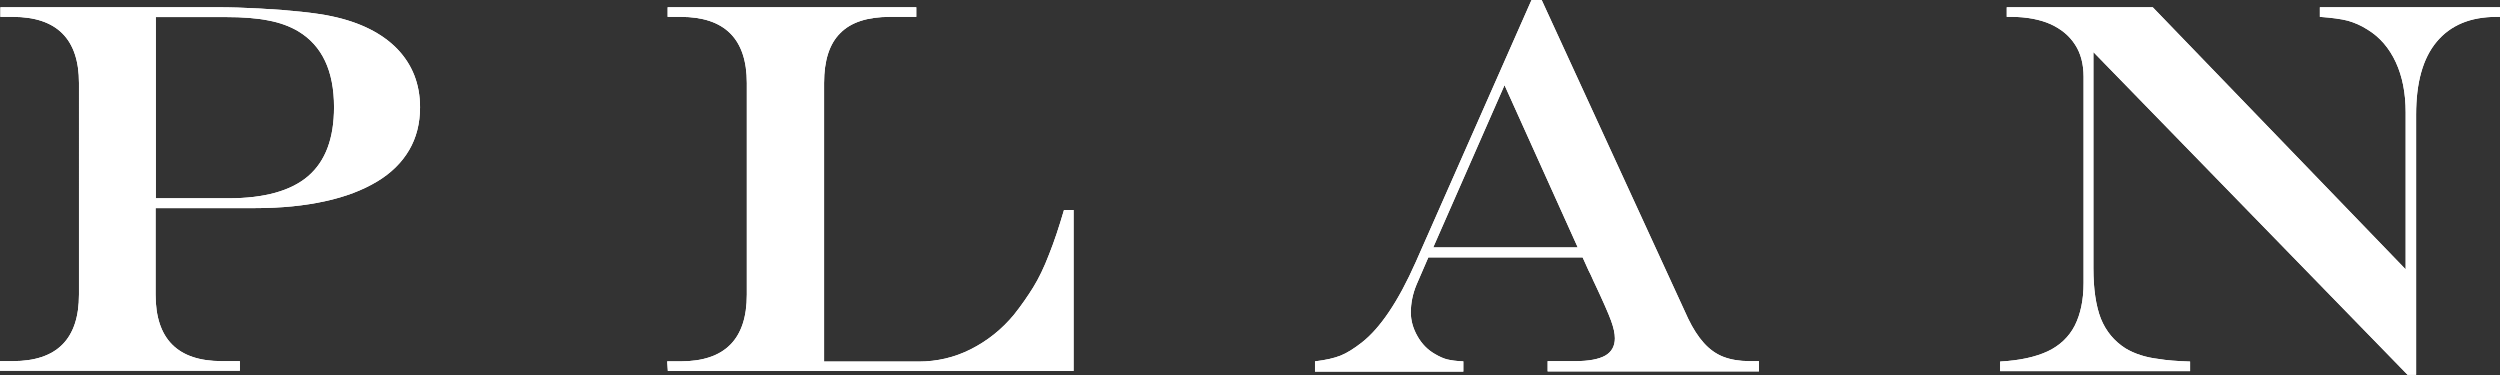
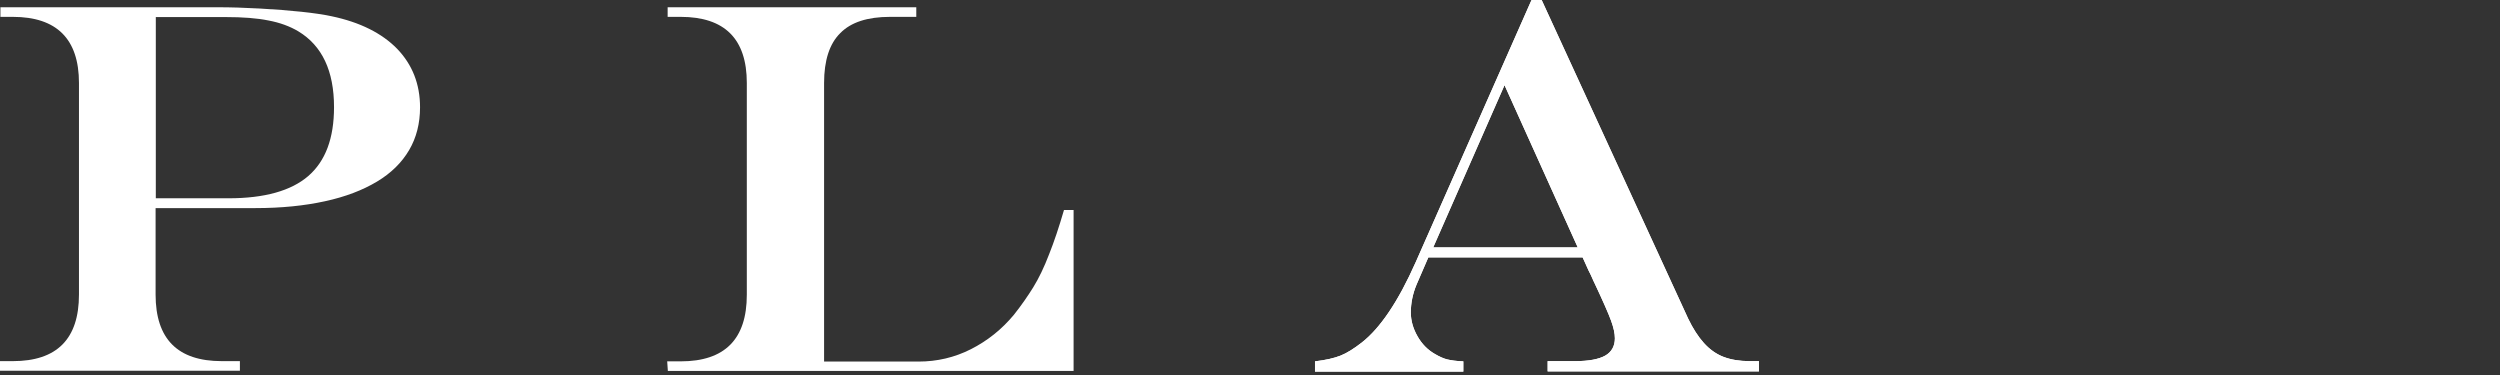
<svg xmlns="http://www.w3.org/2000/svg" id="_レイヤー_2" viewBox="0 0 117.13 17.57">
  <rect x="0" y="0" width="117.13" height="17.57" fill="#333333" stroke="none" />
  <defs>
    <style>.cls-1{fill:#fff;}</style>
  </defs>
  <g id="_コンテンツ帯">
+     <path class="cls-1" d="M71.78,0h.45l6.86,14.92c.22.46.47.85.74,1.15.27.3.58.52.92.65s.75.2,1.21.2h.45v.48h-9.9v-.48h1.29c.64,0,1.11-.09,1.41-.26.3-.17.45-.45.45-.81,0-.23-.06-.5-.18-.83-.12-.33-.38-.92-.78-1.77-.03-.05-.06-.13-.11-.24-.05-.11-.1-.22-.16-.33l-.28-.62h-7.23l-.55,1.27c-.18.43-.27.87-.27,1.31,0,.37.1.74.31,1.11s.48.64.81.83c.22.13.42.22.59.26.17.04.43.08.75.09v.48h-6.95v-.48c.5-.06.9-.15,1.2-.27.3-.12.63-.33.99-.61.86-.67,1.71-1.92,2.53-3.77l5.42-12.27ZM70.49,3.99l-3.34,7.6h6.77l-3.43-7.6Z" />
    <path class="cls-1" d="M.02.34h10.18c.6,0,1.26.02,1.98.06.72.04,1.36.09,1.93.15.57.06,1.04.13,1.42.21,1.34.28,2.37.8,3.08,1.53.71.74,1.07,1.65,1.07,2.74,0,.75-.17,1.42-.51,2s-.84,1.08-1.51,1.48-1.47.71-2.44.92c-.96.21-2.04.32-3.25.32h-4.68v4.05c0,2.08,1.03,3.12,3.1,3.12h.85v.45H0v-.45h.6c2.07,0,3.1-1.04,3.1-3.12V3.89C3.7,1.83,2.66.79.6.79H.02v-.45ZM7.3.79v8.5h3.41c1.68,0,2.93-.35,3.73-1.04.81-.7,1.21-1.77,1.21-3.23,0-1.7-.56-2.88-1.67-3.55-.4-.24-.87-.41-1.4-.51-.54-.11-1.21-.16-2-.16h-3.27Z" />
    <path class="cls-1" d="M31.3.34h11.63v.45h-1.23c-1.05,0-1.83.25-2.33.76-.51.5-.76,1.29-.76,2.34v13.05h4.42c.87,0,1.69-.19,2.46-.58.77-.39,1.45-.93,2.02-1.62.34-.43.64-.86.9-1.28.26-.42.51-.94.74-1.54.24-.6.47-1.29.7-2.08h.45v7.54h-19.01l-.03-.45h.63c2.07,0,3.1-1.04,3.1-3.12V3.89c0-2.07-1.04-3.1-3.1-3.1h-.61v-.45Z" />
    <path class="cls-1" d="M71.78,0h.45l6.86,14.92c.22.46.47.85.74,1.15.27.3.58.52.92.65s.75.2,1.21.2h.45v.48h-9.9v-.48h1.29c.64,0,1.11-.09,1.41-.26.3-.17.45-.45.45-.81,0-.23-.06-.5-.18-.83-.12-.33-.38-.92-.78-1.77-.03-.05-.06-.13-.11-.24-.05-.11-.1-.22-.16-.33l-.28-.62h-7.23l-.55,1.27c-.18.43-.27.87-.27,1.31,0,.37.1.74.31,1.11s.48.64.81.83c.22.13.42.22.59.26.17.04.43.08.75.09v.48h-6.95v-.48c.5-.06.9-.15,1.2-.27.3-.12.63-.33.99-.61.86-.67,1.71-1.92,2.53-3.77l5.42-12.27ZM70.49,3.99l-3.34,7.6h6.77l-3.43-7.6Z" />
-     <path class="cls-1" d="M94.01.34h6.85l11.85,12.28v-7.35c0-.9-.15-1.68-.46-2.35s-.75-1.18-1.32-1.53c-.31-.2-.62-.33-.93-.42-.31-.08-.75-.14-1.31-.18v-.45h8.45v.45h-.17c-1.23,0-2.16.39-2.81,1.17s-.96,1.92-.96,3.41v12.19h-.4l-14.72-15.12v10.13c0,.98.12,1.77.35,2.36.24.59.62,1.05,1.15,1.39.43.26.96.43,1.57.5.34.06.83.1,1.46.12v.45h-8.9v-.45c.91-.05,1.65-.21,2.23-.48.57-.27,1-.68,1.27-1.21.27-.54.41-1.2.41-2V3.6c0-.59-.13-1.1-.4-1.51-.27-.42-.65-.73-1.15-.96-.5-.22-1.12-.34-1.83-.34h-.22v-.45Z" />
-     <path class="cls-1" d="M.02.34h10.18c.6,0,1.26.02,1.98.06.72.04,1.36.09,1.93.15.57.06,1.04.13,1.42.21,1.34.28,2.37.8,3.08,1.53.71.74,1.07,1.65,1.07,2.74,0,.75-.17,1.42-.51,2s-.84,1.08-1.51,1.48-1.47.71-2.44.92c-.96.21-2.04.32-3.25.32h-4.68v4.05c0,2.08,1.03,3.12,3.1,3.12h.85v.45H0v-.45h.6c2.07,0,3.1-1.04,3.1-3.12V3.89C3.7,1.83,2.66.79.6.79H.02v-.45ZM7.3.79v8.5h3.41c1.68,0,2.93-.35,3.73-1.04.81-.7,1.21-1.77,1.21-3.23,0-1.7-.56-2.88-1.67-3.55-.4-.24-.87-.41-1.4-.51-.54-.11-1.21-.16-2-.16h-3.27Z" />
-     <path class="cls-1" d="M31.3.34h11.63v.45h-1.23c-1.05,0-1.83.25-2.33.76-.51.5-.76,1.29-.76,2.34v13.05h4.42c.87,0,1.69-.19,2.46-.58.77-.39,1.45-.93,2.02-1.62.34-.43.64-.86.9-1.28.26-.42.51-.94.74-1.54.24-.6.47-1.29.7-2.08h.45v7.54h-19.01l-.03-.45h.63c2.07,0,3.1-1.04,3.1-3.12V3.89c0-2.07-1.04-3.1-3.1-3.1h-.61v-.45Z" />
-     <path class="cls-1" d="M71.78,0h.45l6.86,14.92c.22.46.47.85.74,1.15.27.3.58.52.92.65s.75.2,1.21.2h.45v.48h-9.9v-.48h1.29c.64,0,1.11-.09,1.41-.26.3-.17.45-.45.45-.81,0-.23-.06-.5-.18-.83-.12-.33-.38-.92-.78-1.77-.03-.05-.06-.13-.11-.24-.05-.11-.1-.22-.16-.33l-.28-.62h-7.23l-.55,1.27c-.18.43-.27.87-.27,1.31,0,.37.1.74.31,1.11s.48.64.81.83c.22.13.42.22.59.26.17.04.43.08.75.09v.48h-6.95v-.48c.5-.06.9-.15,1.2-.27.3-.12.63-.33.99-.61.86-.67,1.71-1.92,2.53-3.77l5.42-12.27ZM70.49,3.99l-3.34,7.6h6.77l-3.43-7.6Z" />
-     <path class="cls-1" d="M94.01.34h6.85l11.85,12.28v-7.35c0-.9-.15-1.68-.46-2.35s-.75-1.18-1.32-1.53c-.31-.2-.62-.33-.93-.42-.31-.08-.75-.14-1.31-.18v-.45h8.45v.45h-.17c-1.23,0-2.16.39-2.81,1.17s-.96,1.92-.96,3.41v12.19h-.4l-14.72-15.12v10.13c0,.98.12,1.77.35,2.36.24.59.62,1.05,1.15,1.39.43.26.96.43,1.57.5.34.06.83.1,1.46.12v.45h-8.9v-.45c.91-.05,1.65-.21,2.23-.48.57-.27,1-.68,1.27-1.21.27-.54.41-1.2.41-2V3.6c0-.59-.13-1.1-.4-1.51-.27-.42-.65-.73-1.15-.96-.5-.22-1.12-.34-1.83-.34h-.22v-.45Z" />
  </g>
</svg>